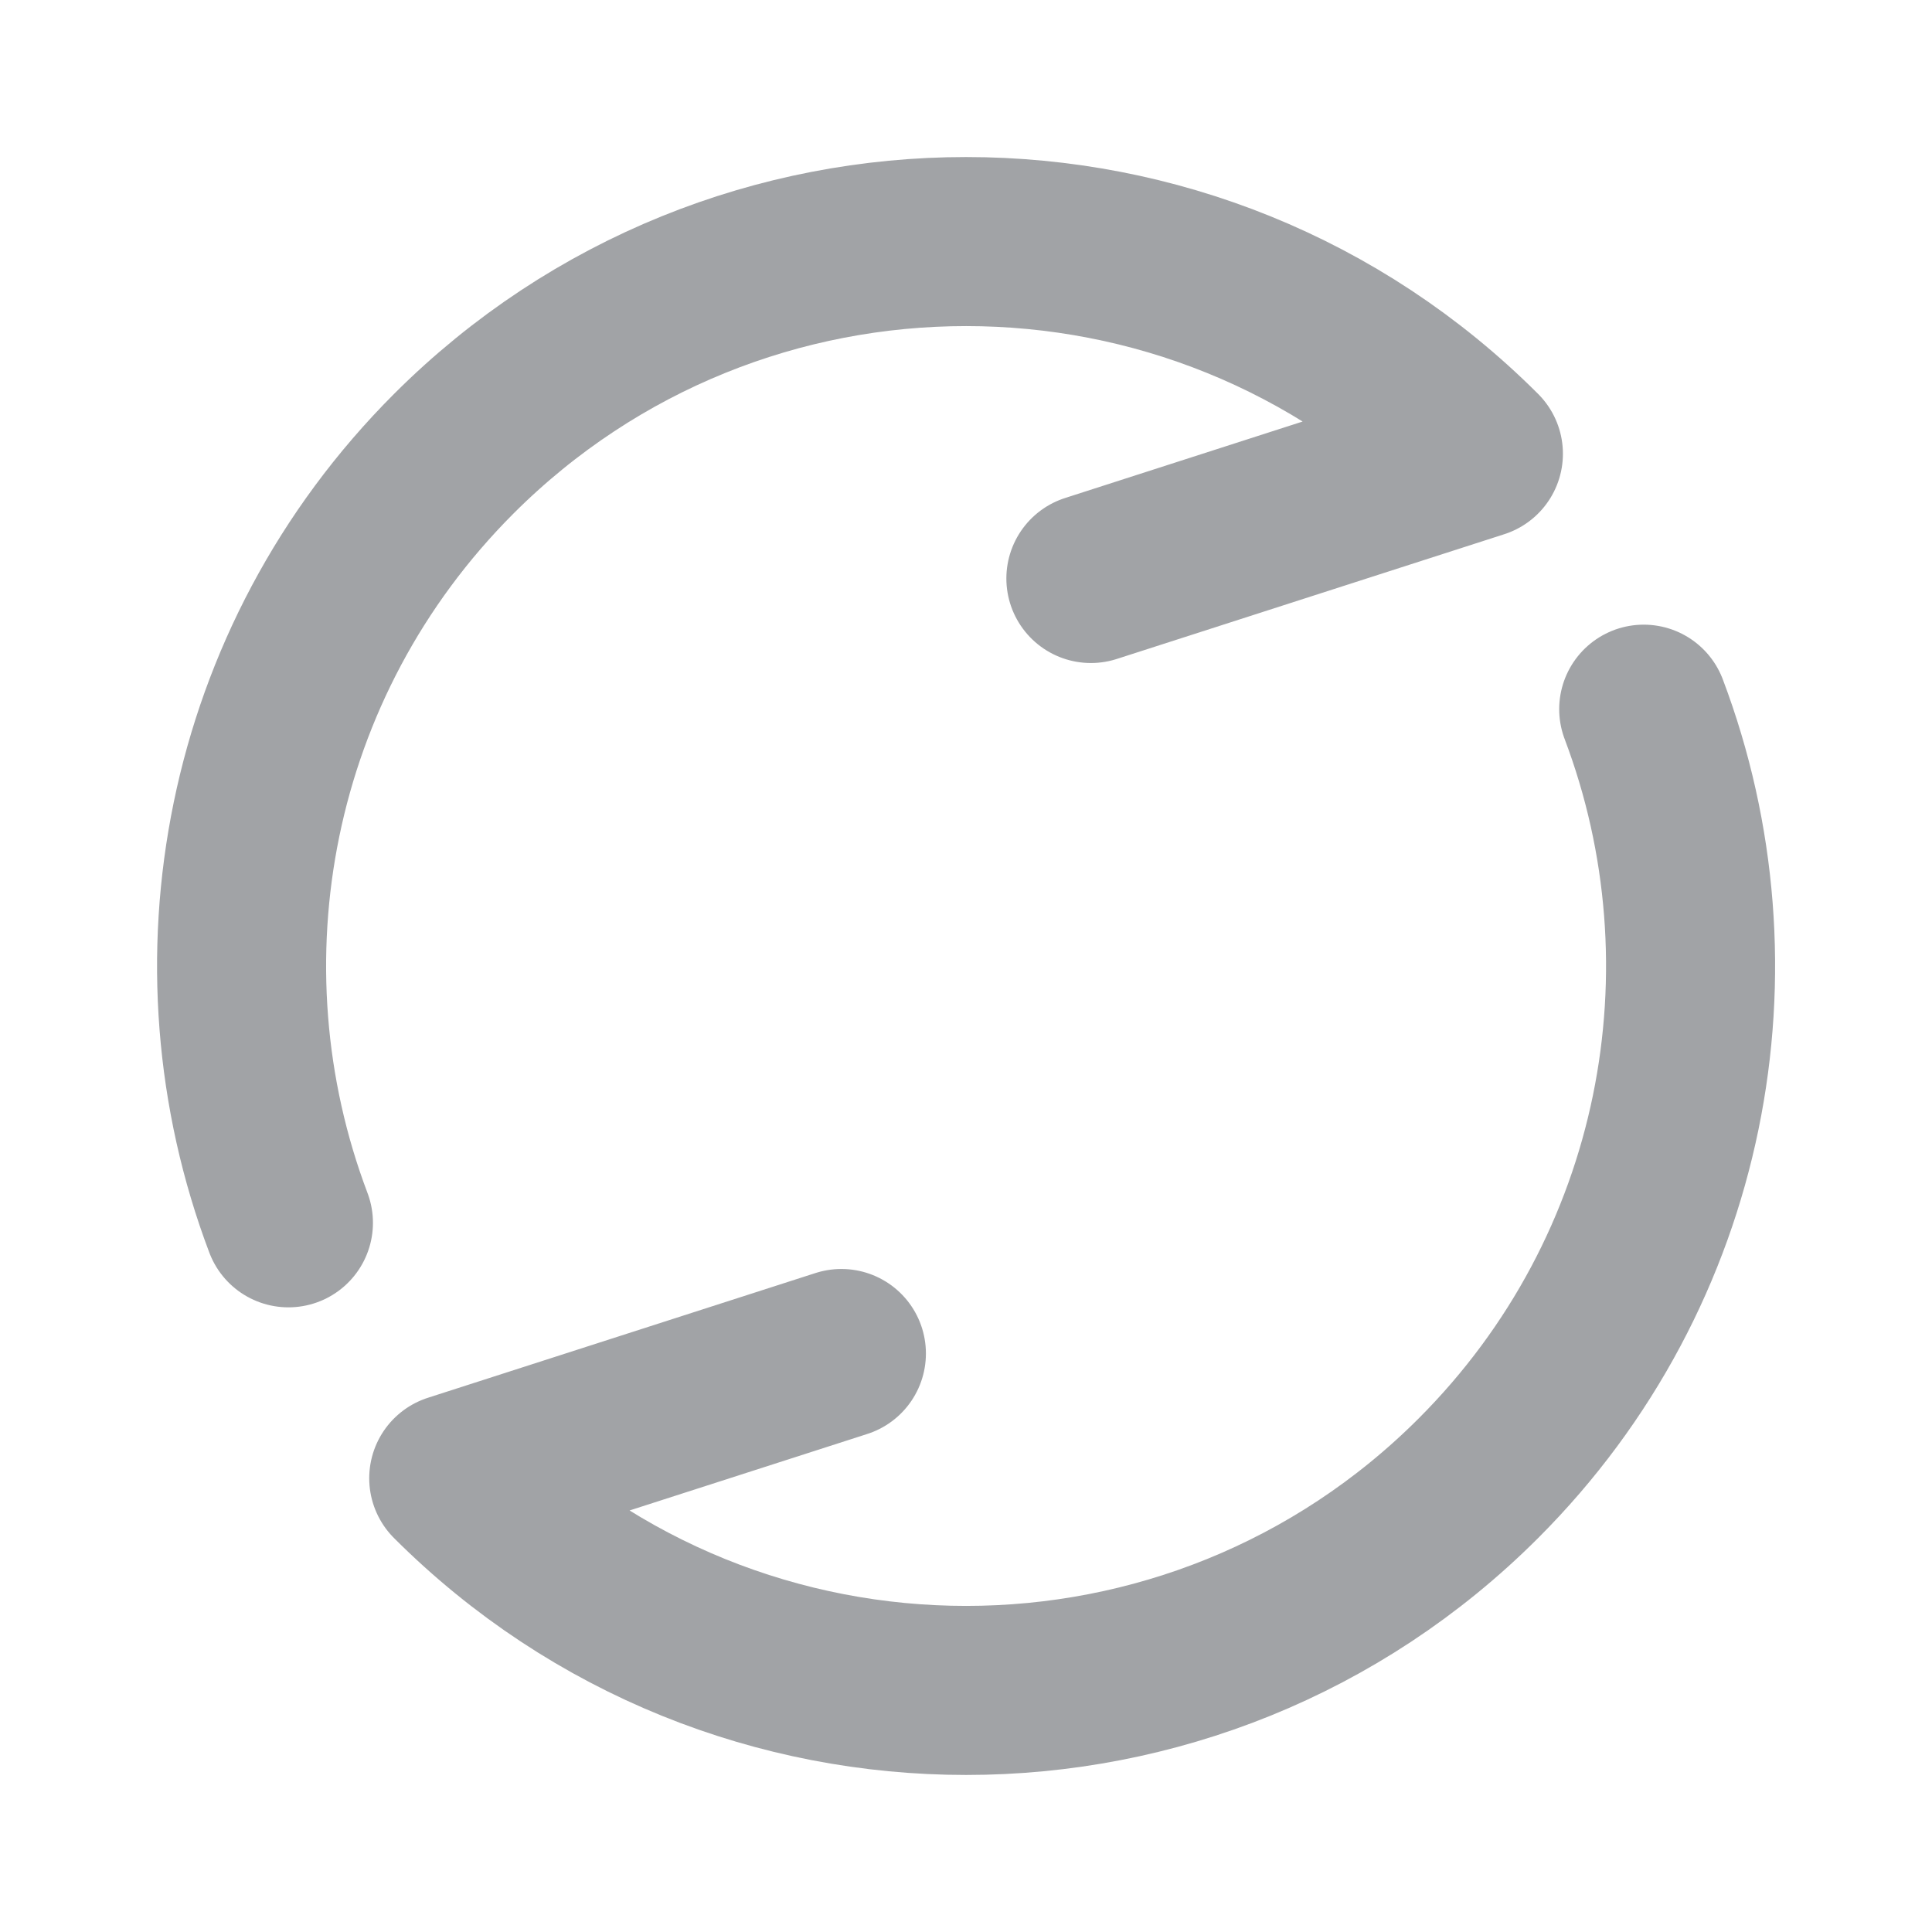
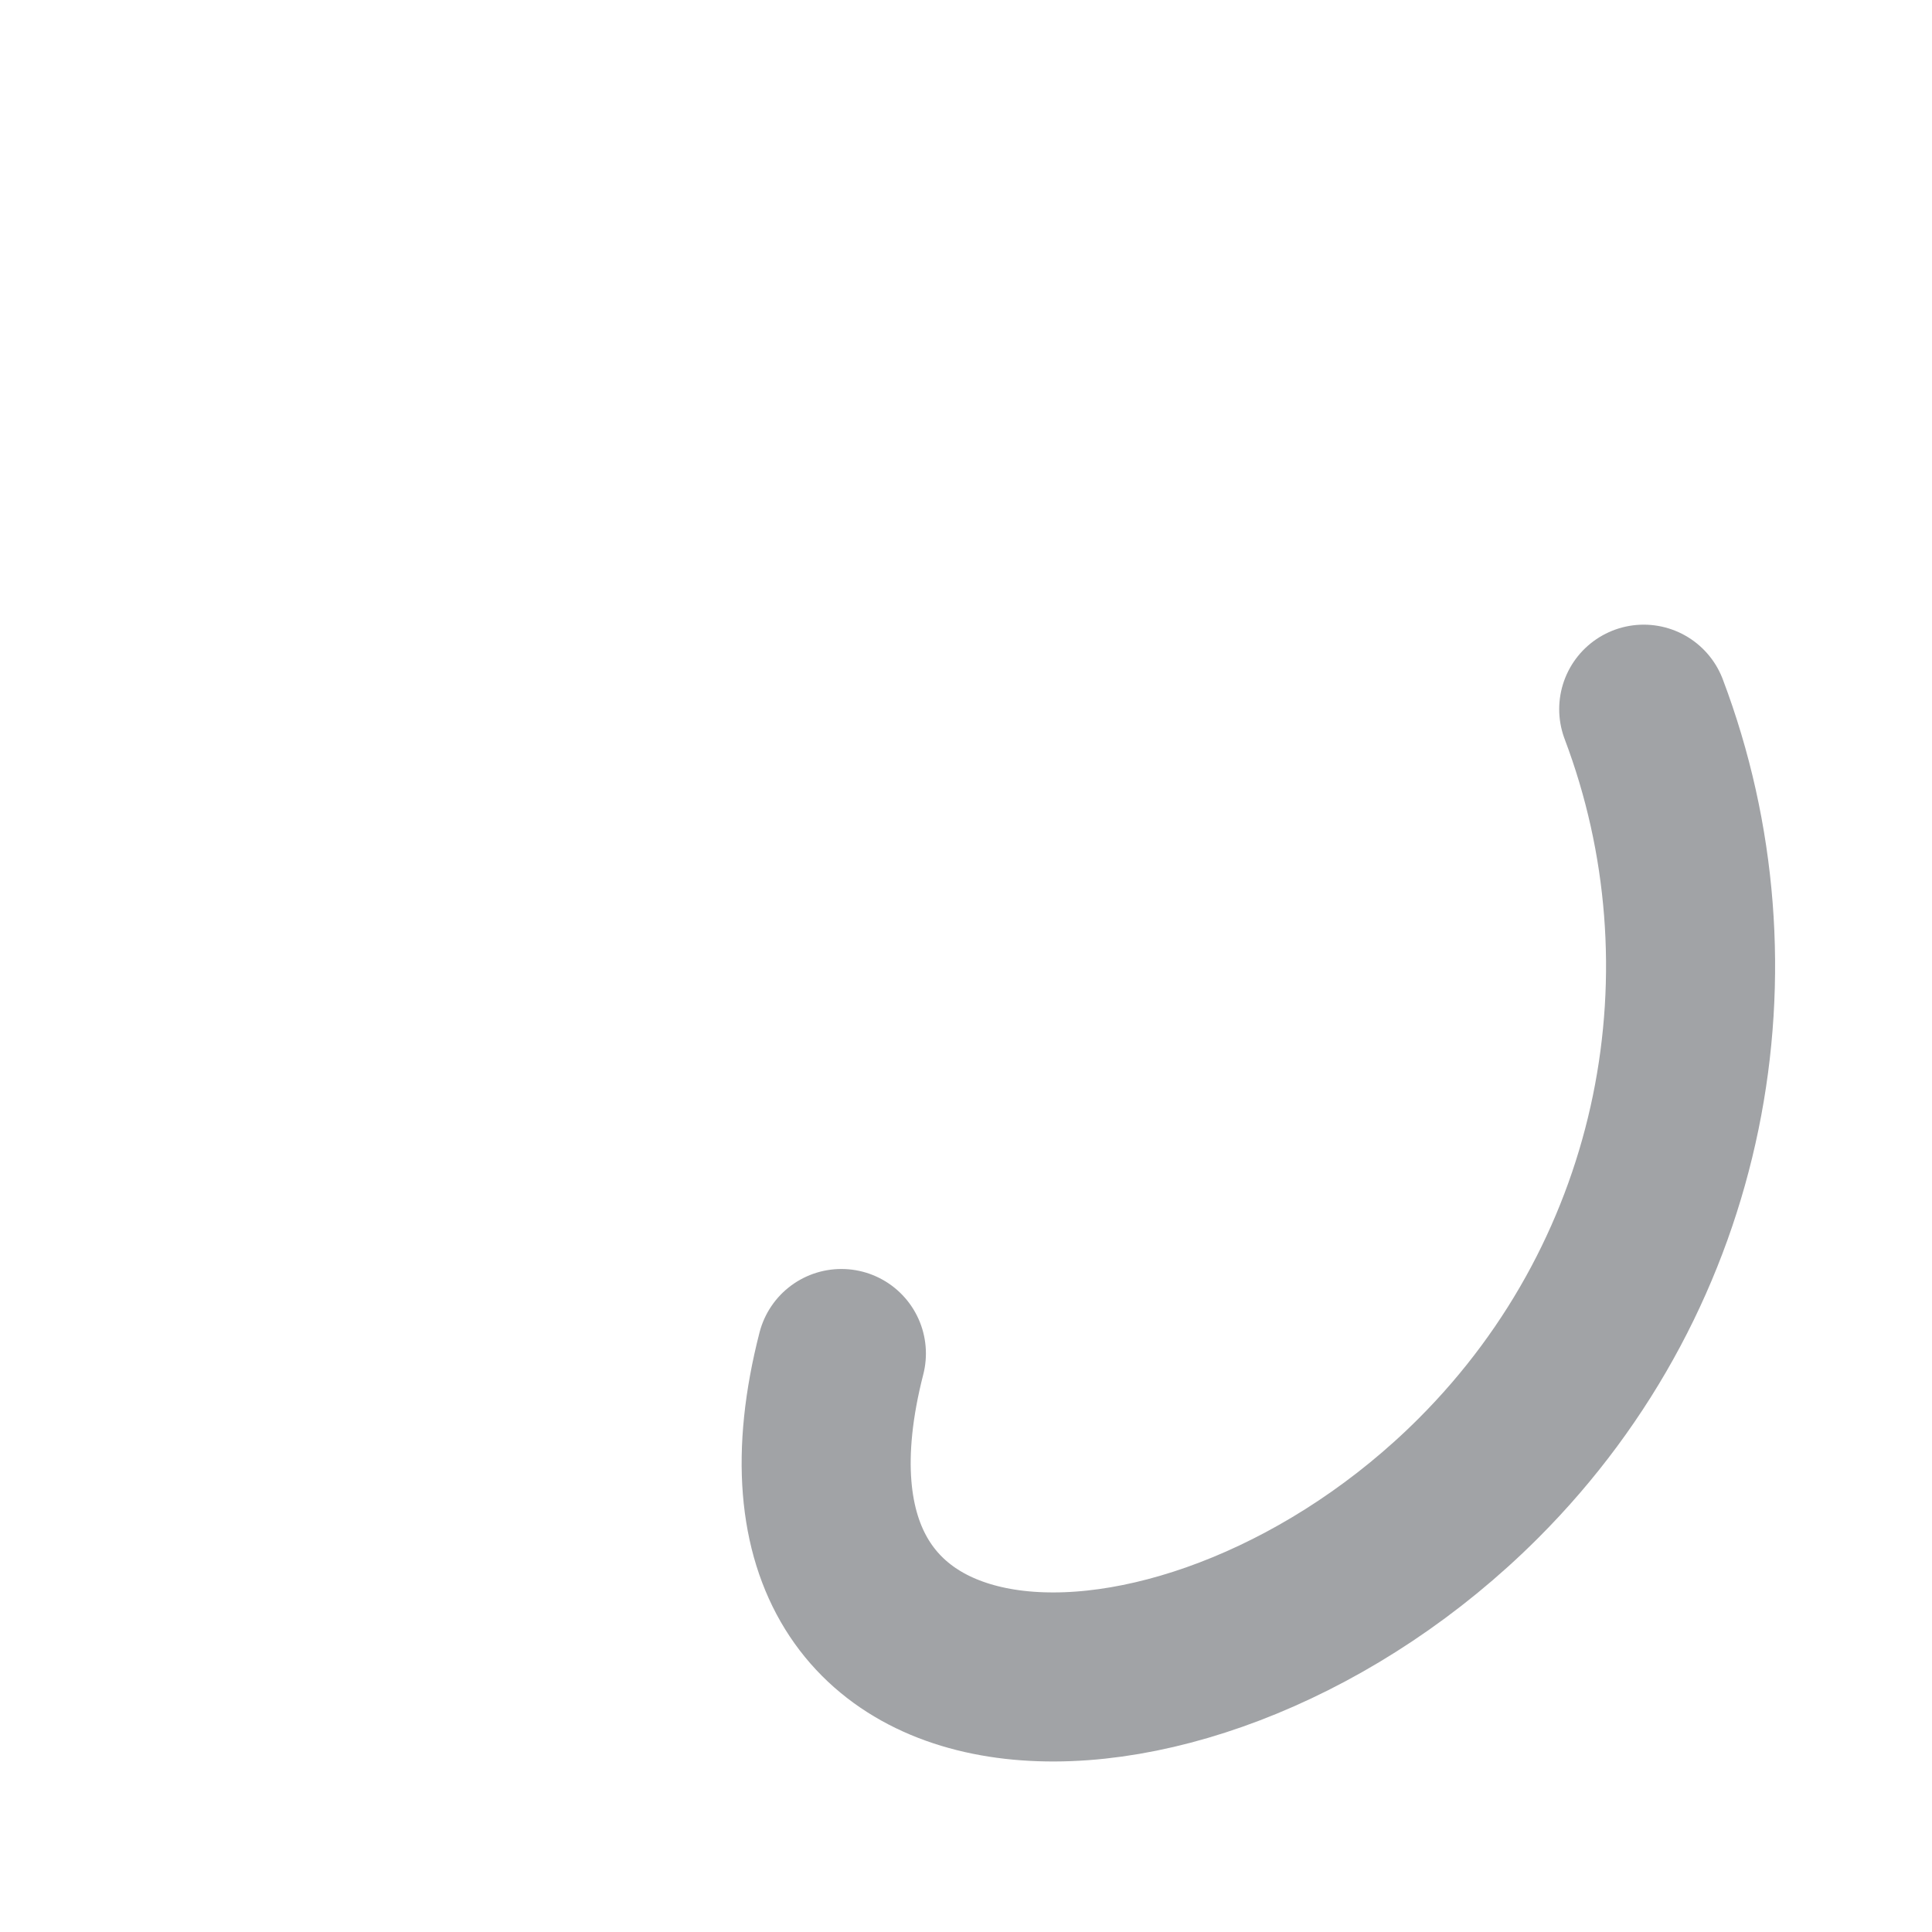
<svg xmlns="http://www.w3.org/2000/svg" width="14" height="14" viewBox="0 0 14 14" fill="none">
-   <path d="M6.097 9.808L3.288 10.712C5.339 12.762 8.663 12.762 10.713 10.712C12.22 9.205 12.619 7.01 11.911 5.139" stroke="#A1A3A6" stroke-width="1.225" stroke-linecap="round" stroke-linejoin="round" />
-   <path d="M7.905 4.192L10.713 3.288C8.663 1.238 5.339 1.238 3.288 3.288C1.782 4.795 1.382 6.99 2.09 8.861" stroke="#A1A3A6" stroke-width="1.225" stroke-linecap="round" stroke-linejoin="round" />
+   <path d="M6.097 9.808C5.339 12.762 8.663 12.762 10.713 10.712C12.22 9.205 12.619 7.01 11.911 5.139" stroke="#A1A3A6" stroke-width="1.225" stroke-linecap="round" stroke-linejoin="round" />
</svg>